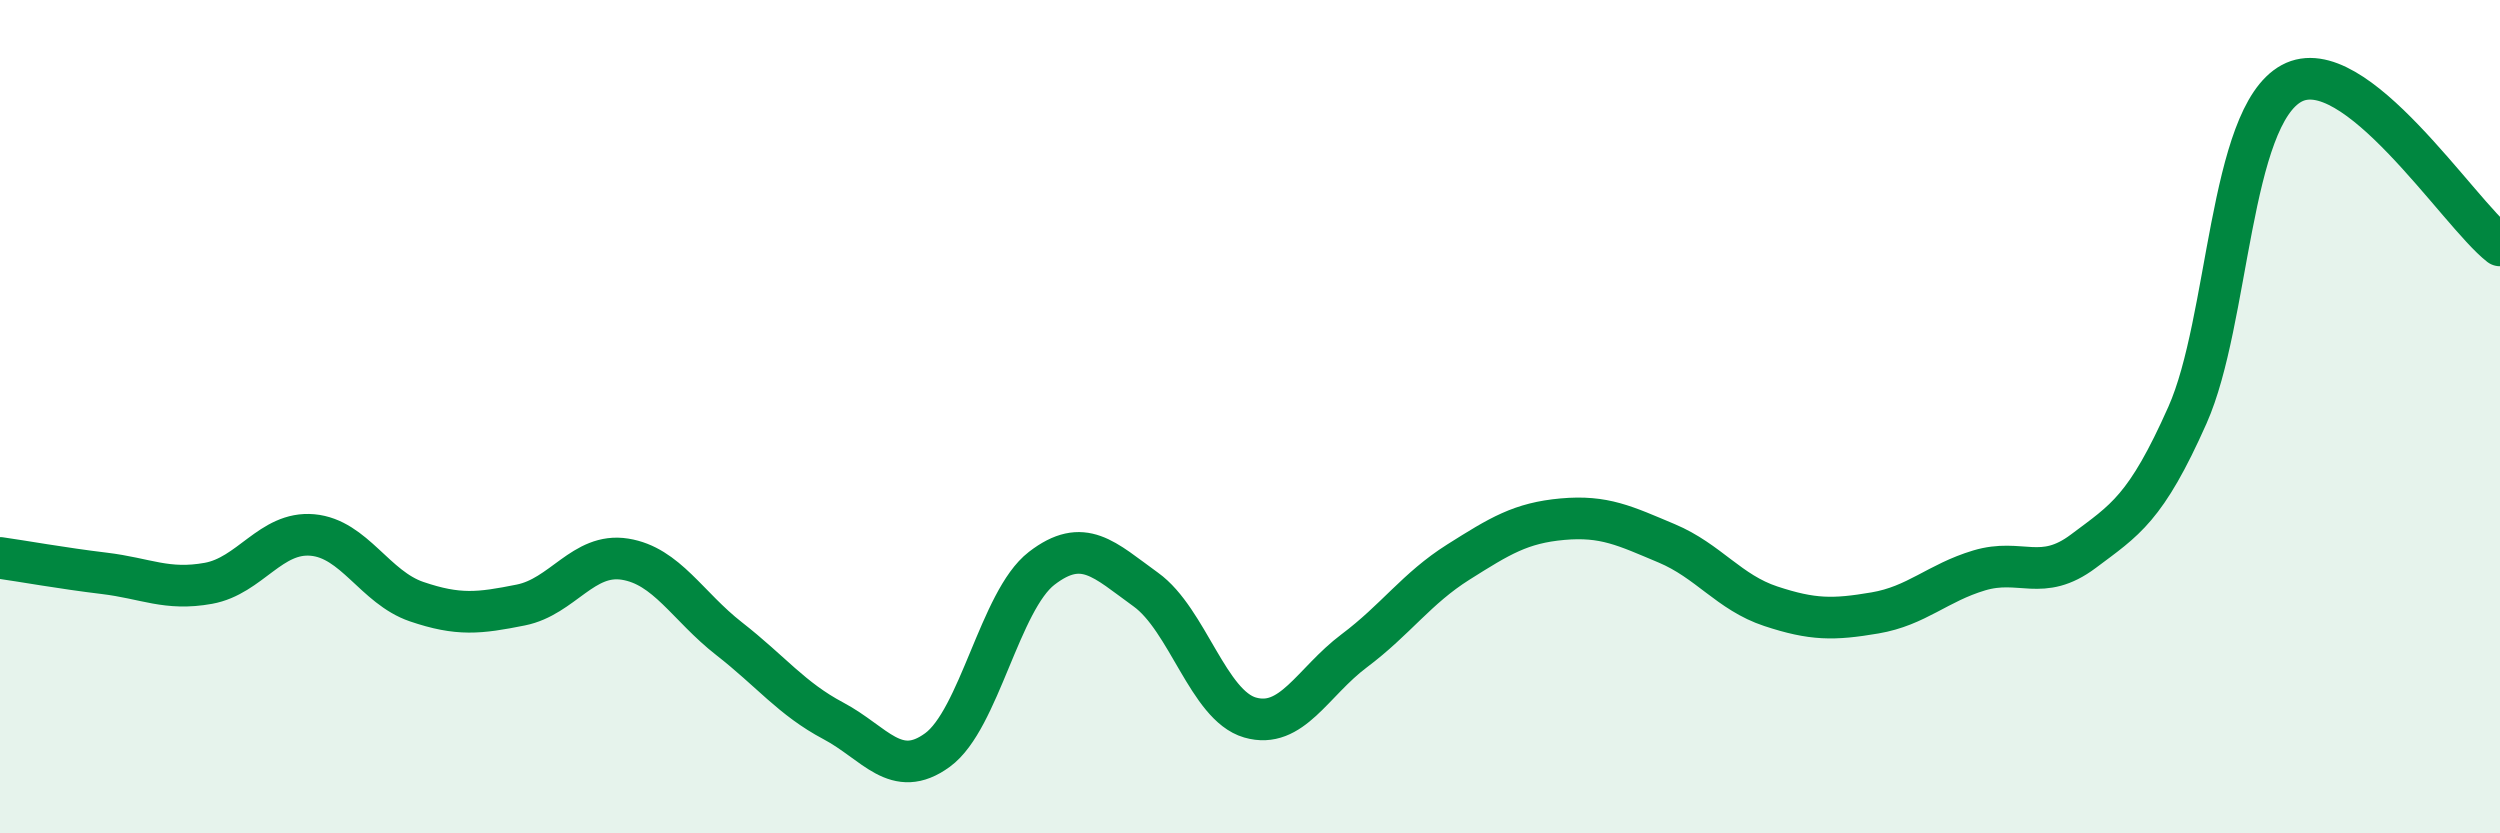
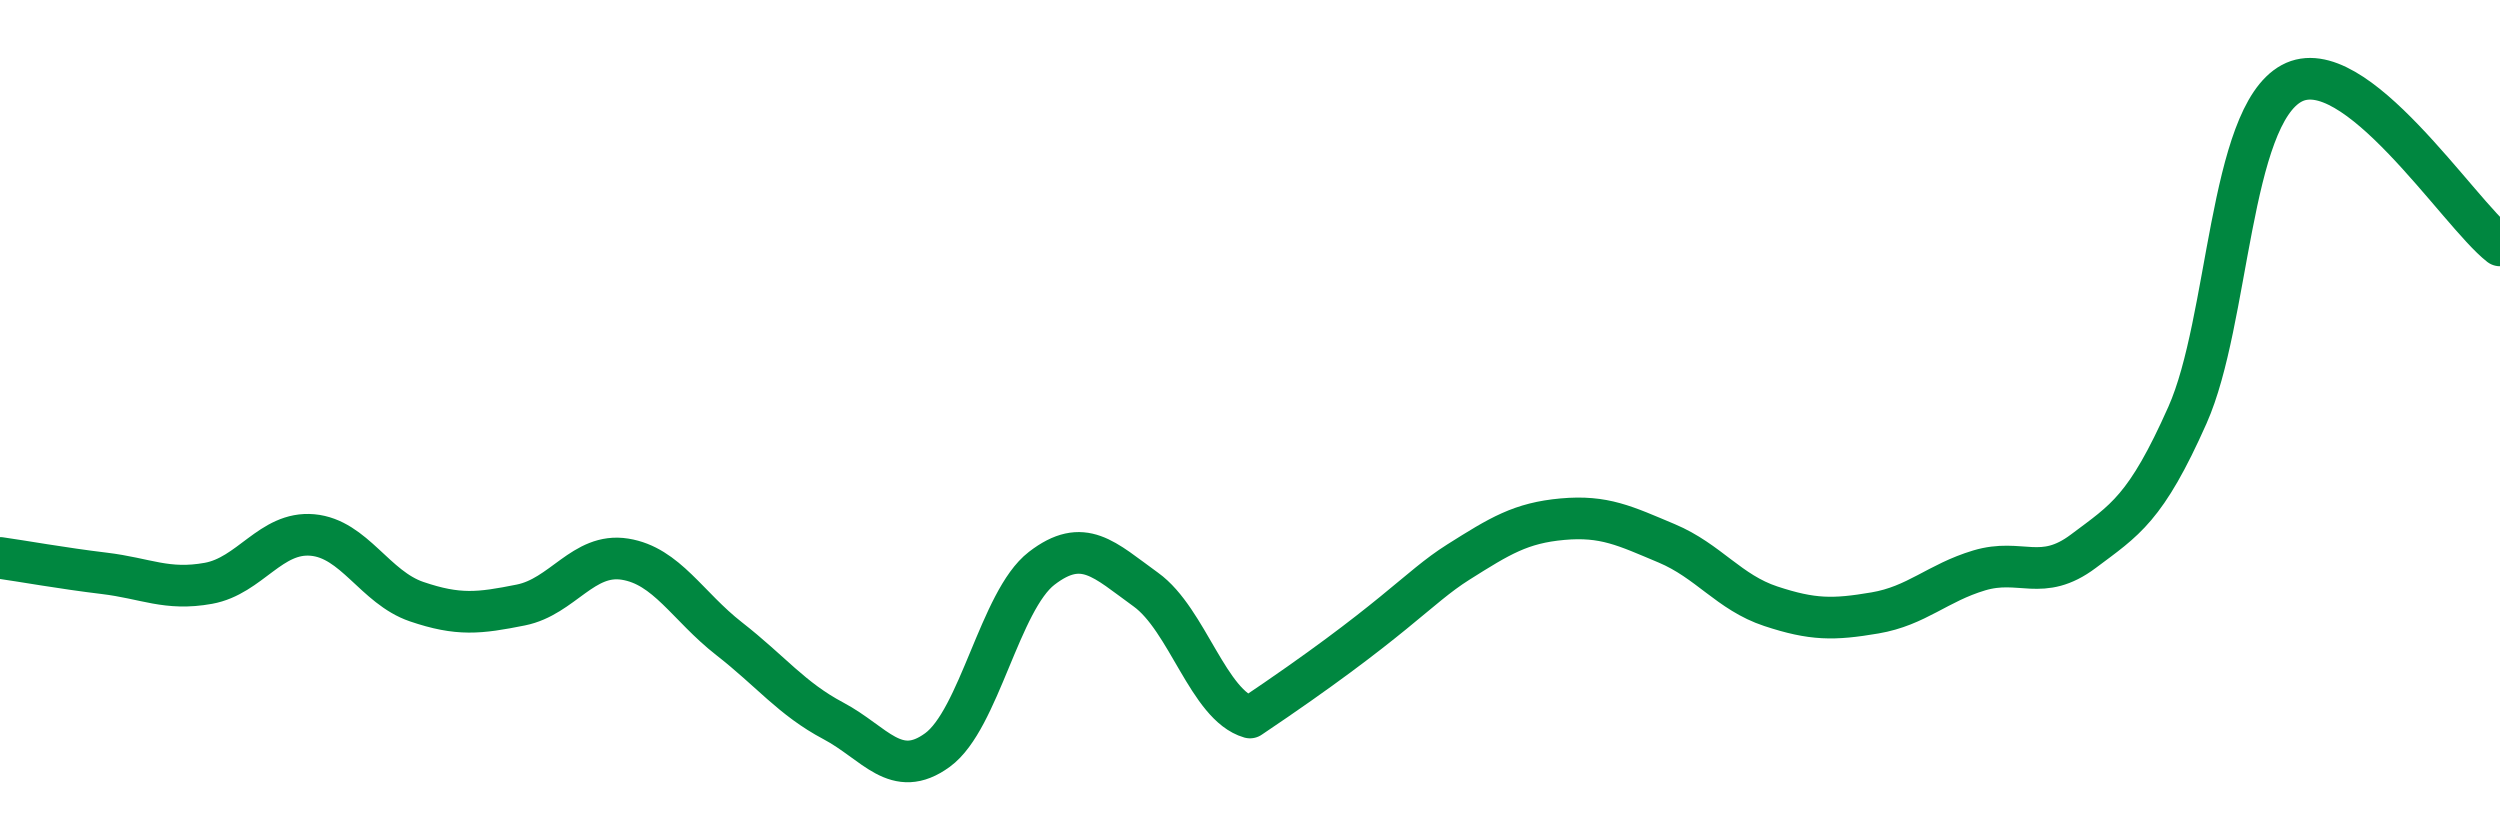
<svg xmlns="http://www.w3.org/2000/svg" width="60" height="20" viewBox="0 0 60 20">
-   <path d="M 0,13.39 C 0.5,13.46 1.5,13.64 2.5,13.76 C 3.5,13.88 4,14.18 5,14 C 6,13.82 6.5,12.75 7.5,12.84 C 8.5,12.93 9,14.1 10,14.44 C 11,14.78 11.5,14.72 12.5,14.52 C 13.5,14.32 14,13.26 15,13.42 C 16,13.58 16.5,14.55 17.5,15.33 C 18.5,16.11 19,16.77 20,17.3 C 21,17.83 21.5,18.73 22.5,18 C 23.5,17.27 24,14.41 25,13.64 C 26,12.87 26.5,13.43 27.5,14.15 C 28.5,14.87 29,16.93 30,17.22 C 31,17.51 31.5,16.37 32.5,15.62 C 33.5,14.87 34,14.12 35,13.49 C 36,12.86 36.5,12.55 37.5,12.46 C 38.5,12.37 39,12.62 40,13.04 C 41,13.46 41.5,14.22 42.5,14.55 C 43.5,14.88 44,14.88 45,14.71 C 46,14.54 46.5,13.99 47.5,13.69 C 48.5,13.39 49,13.98 50,13.23 C 51,12.48 51.5,12.21 52.5,9.96 C 53.5,7.71 53.5,2.81 55,2 C 56.5,1.19 59,5.11 60,5.89L60 20L0 20Z" fill="#008740" opacity="0.1" stroke-linecap="round" stroke-linejoin="round" />
-   <path d="M 0,13.39 C 0.5,13.46 1.5,13.64 2.5,13.76 C 3.5,13.88 4,14.18 5,14 C 6,13.82 6.5,12.75 7.5,12.84 C 8.5,12.93 9,14.1 10,14.44 C 11,14.78 11.5,14.72 12.5,14.52 C 13.5,14.32 14,13.26 15,13.42 C 16,13.58 16.5,14.55 17.5,15.33 C 18.5,16.11 19,16.77 20,17.3 C 21,17.83 21.5,18.73 22.5,18 C 23.5,17.27 24,14.41 25,13.64 C 26,12.87 26.5,13.43 27.5,14.15 C 28.5,14.87 29,16.93 30,17.22 C 31,17.51 31.5,16.37 32.5,15.62 C 33.5,14.87 34,14.12 35,13.49 C 36,12.86 36.5,12.55 37.5,12.46 C 38.5,12.37 39,12.62 40,13.04 C 41,13.46 41.5,14.22 42.5,14.55 C 43.5,14.88 44,14.88 45,14.71 C 46,14.54 46.5,13.99 47.5,13.69 C 48.5,13.39 49,13.98 50,13.23 C 51,12.48 51.5,12.21 52.5,9.96 C 53.5,7.71 53.5,2.81 55,2 C 56.5,1.19 59,5.11 60,5.89" stroke="#008740" stroke-width="1" fill="none" stroke-linecap="round" stroke-linejoin="round" />
+   <path d="M 0,13.39 C 0.5,13.46 1.5,13.64 2.5,13.76 C 3.5,13.88 4,14.18 5,14 C 6,13.82 6.5,12.75 7.5,12.84 C 8.5,12.93 9,14.1 10,14.44 C 11,14.78 11.5,14.72 12.5,14.52 C 13.5,14.32 14,13.26 15,13.42 C 16,13.58 16.5,14.55 17.5,15.33 C 18.5,16.11 19,16.77 20,17.3 C 21,17.83 21.5,18.73 22.5,18 C 23.5,17.27 24,14.41 25,13.64 C 26,12.87 26.5,13.43 27.5,14.15 C 28.5,14.87 29,16.93 30,17.22 C 33.5,14.87 34,14.12 35,13.49 C 36,12.86 36.5,12.55 37.5,12.46 C 38.5,12.37 39,12.62 40,13.04 C 41,13.46 41.5,14.22 42.5,14.55 C 43.5,14.88 44,14.88 45,14.71 C 46,14.54 46.5,13.99 47.5,13.69 C 48.5,13.39 49,13.98 50,13.23 C 51,12.48 51.5,12.21 52.5,9.96 C 53.5,7.71 53.5,2.81 55,2 C 56.5,1.19 59,5.11 60,5.89" stroke="#008740" stroke-width="1" fill="none" stroke-linecap="round" stroke-linejoin="round" />
</svg>